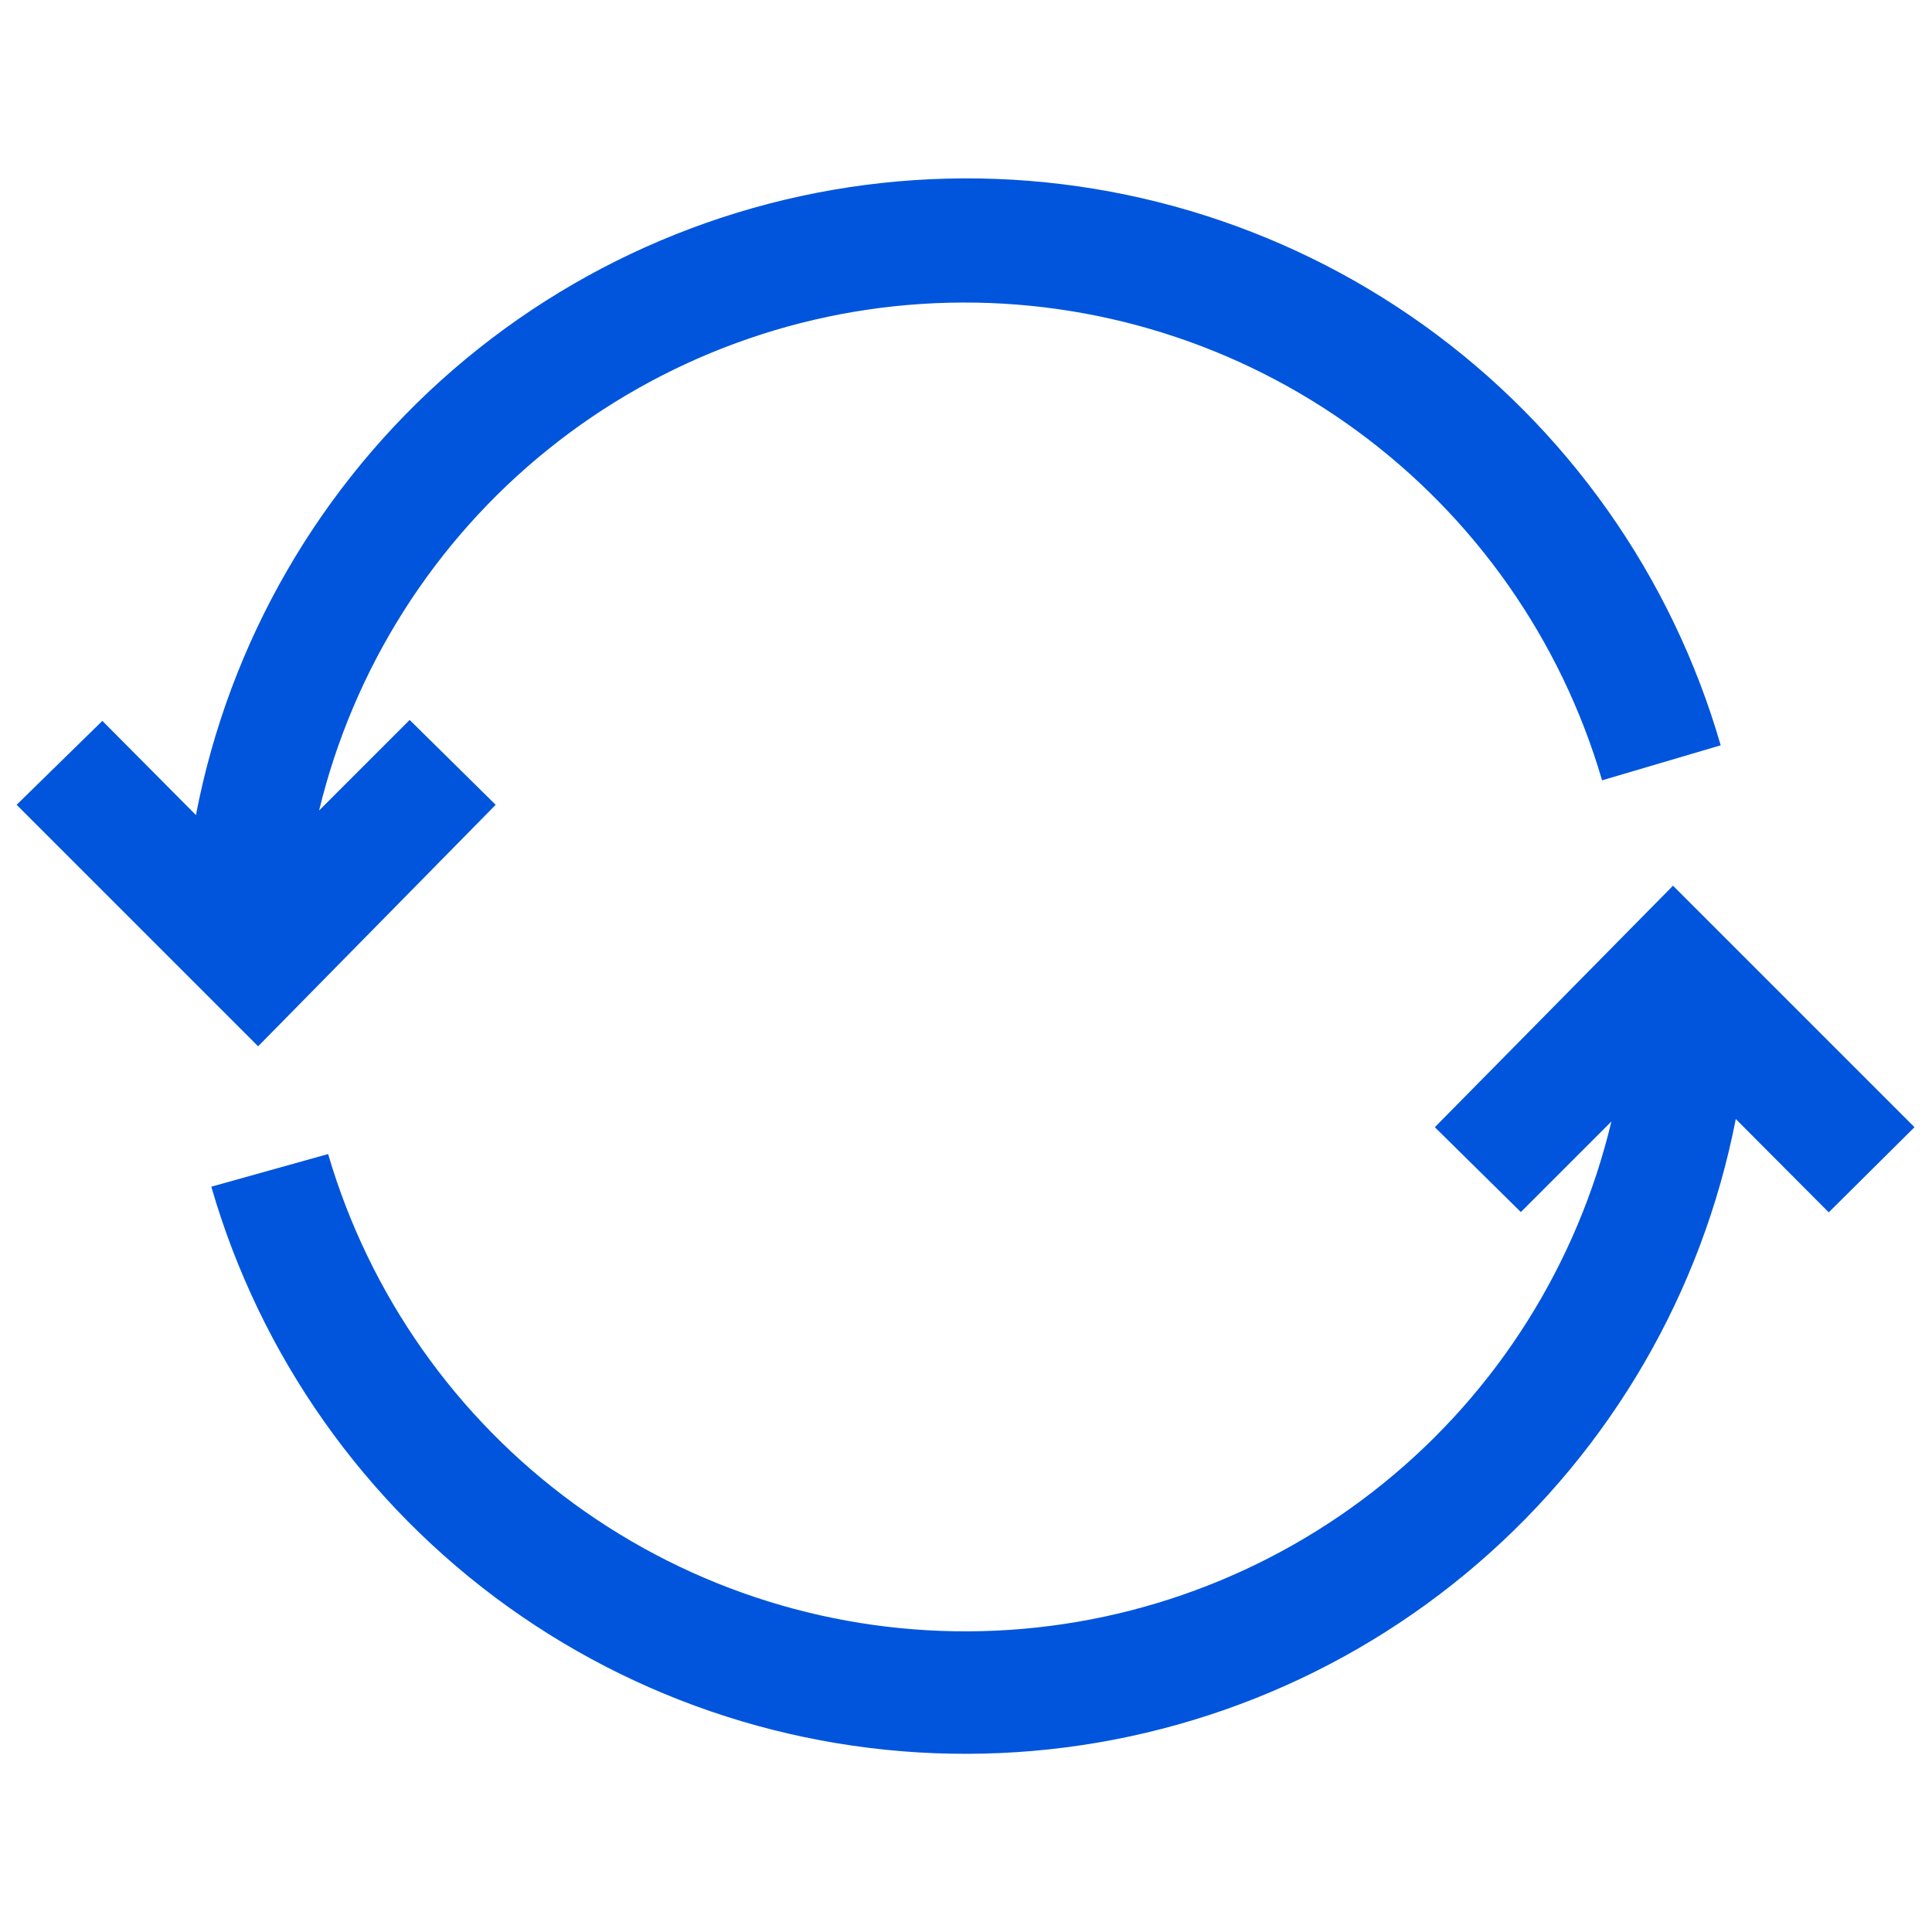
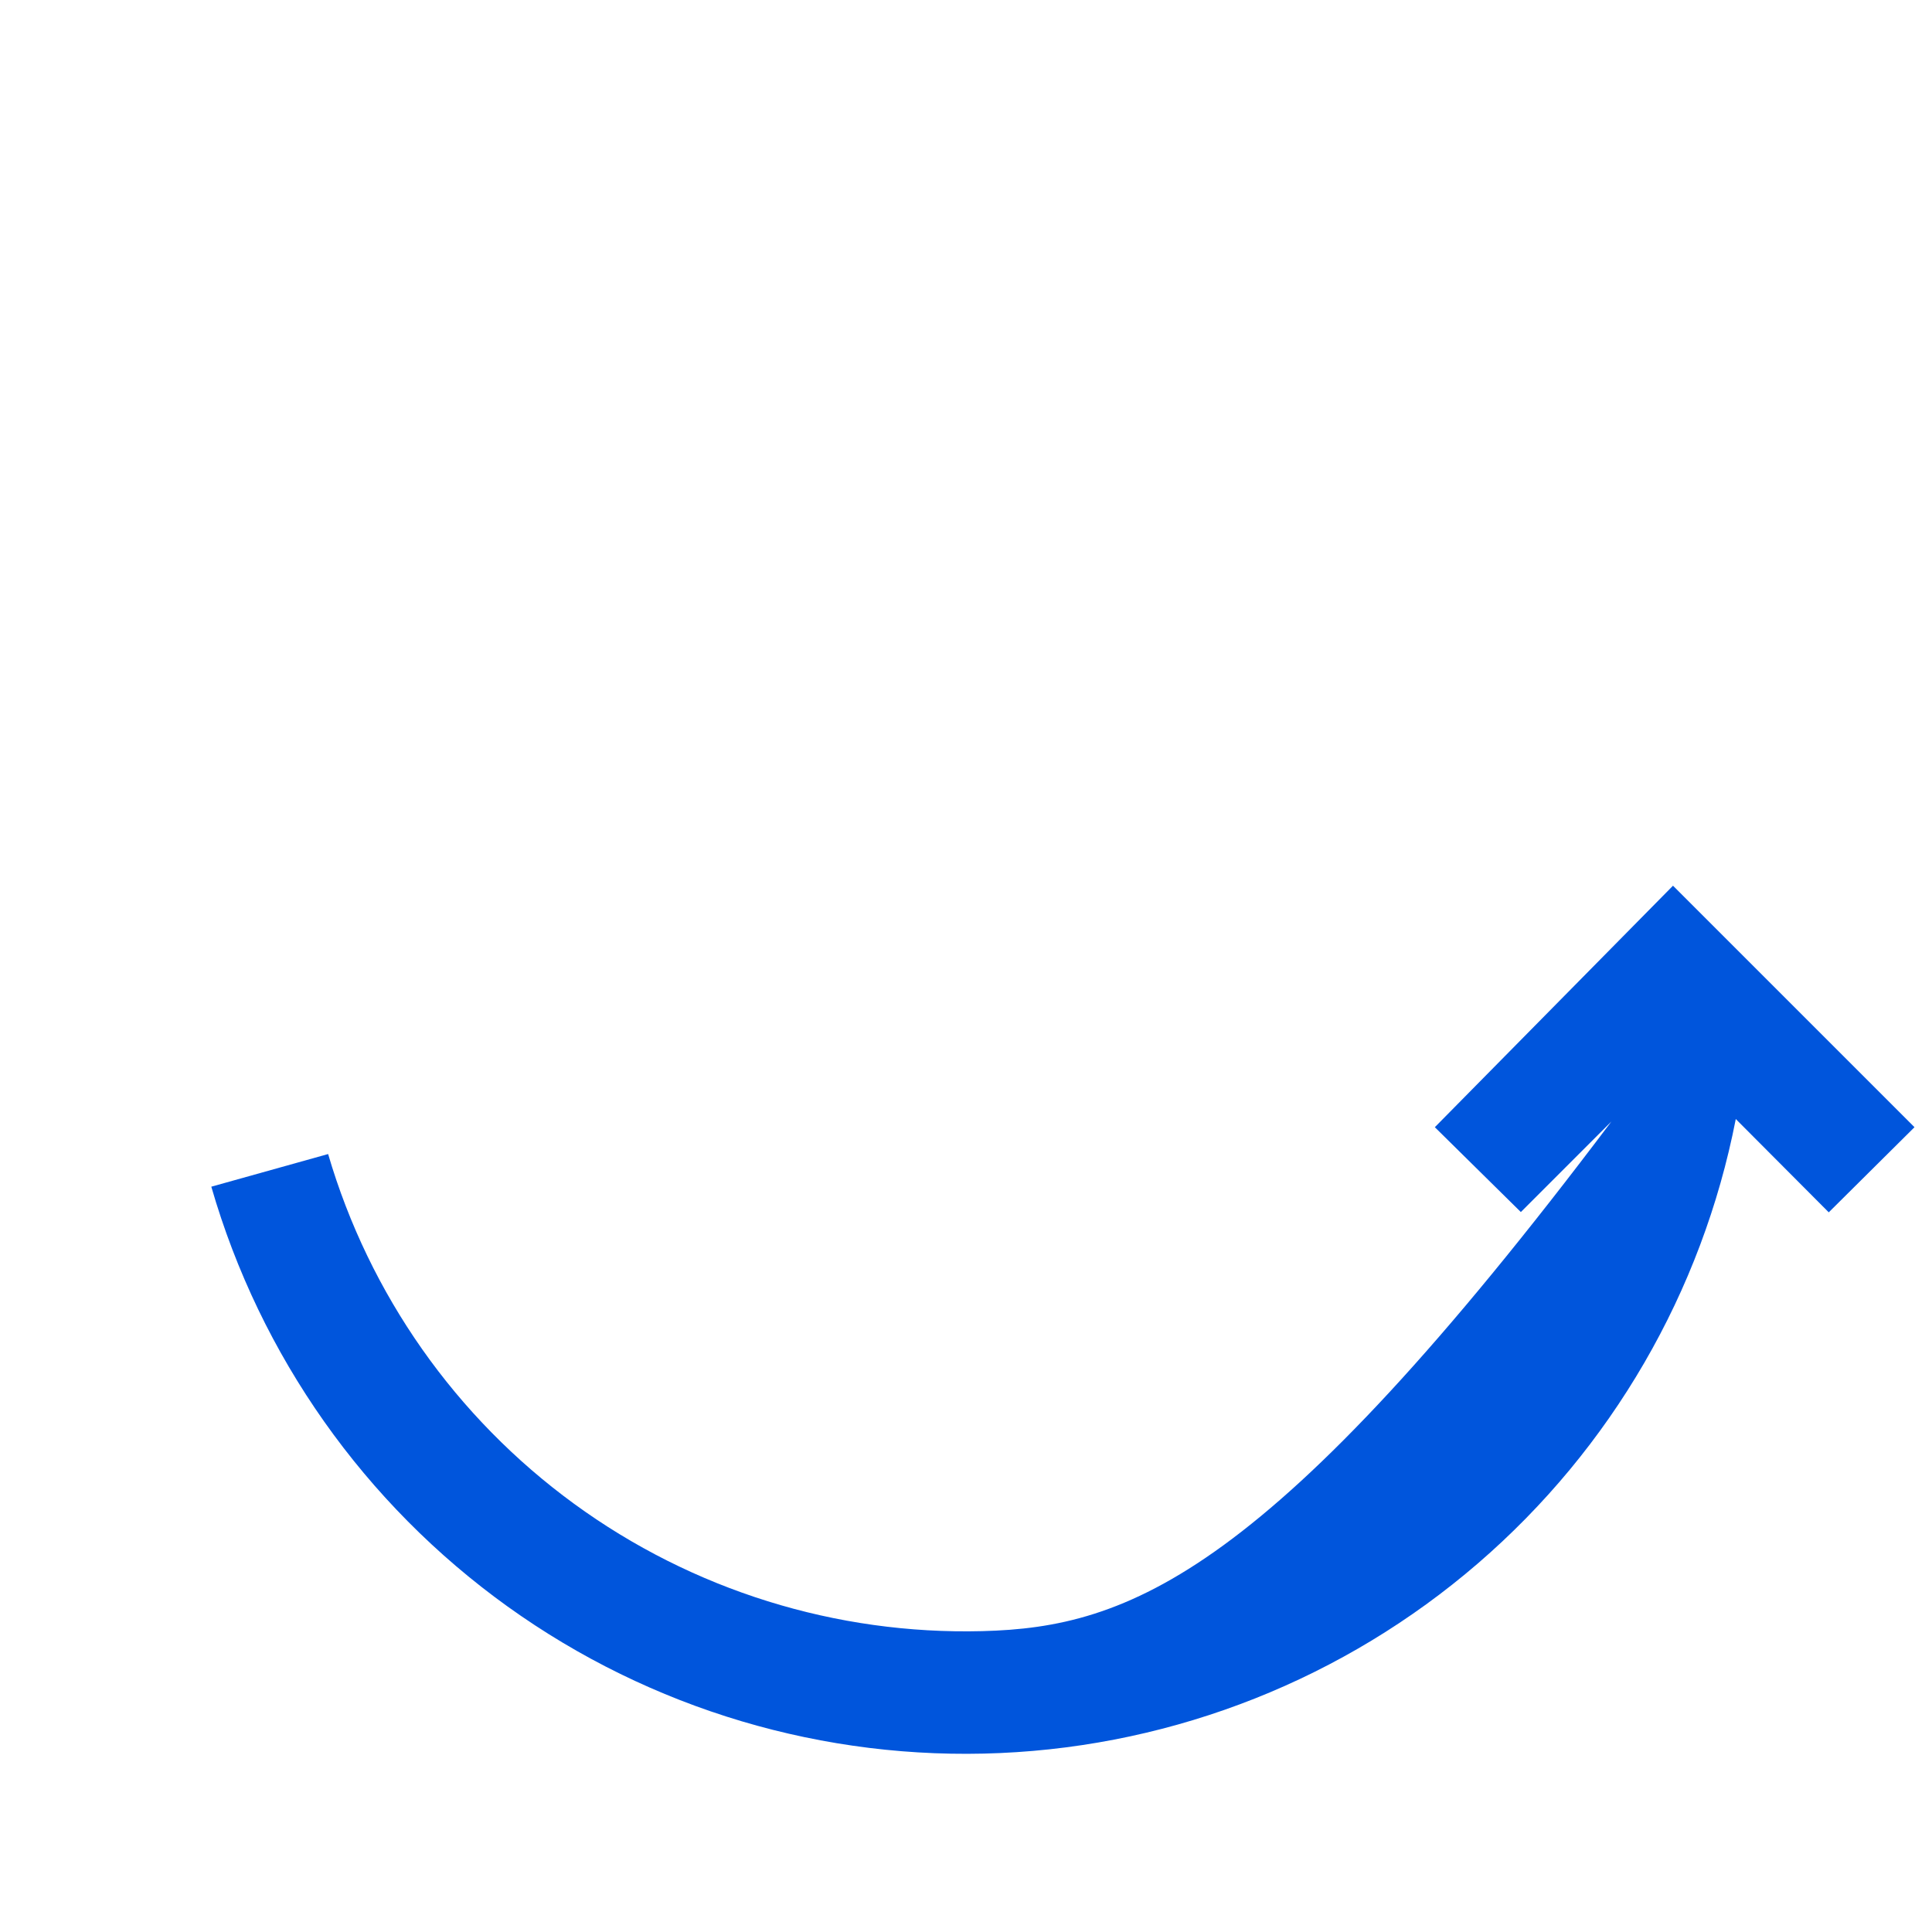
<svg xmlns="http://www.w3.org/2000/svg" width="48" height="48" viewBox="0 0 48 48" fill="none">
-   <path d="M12.315 19.995L10.178 17.887L7.928 20.137C8.782 16.604 10.779 13.452 13.609 11.171C16.439 8.89 19.943 7.606 23.577 7.521C27.211 7.435 30.771 8.552 33.705 10.698C36.639 12.844 38.783 15.899 39.803 19.387L42.75 18.517C41.534 14.31 38.937 10.634 35.377 8.082C31.817 5.531 27.501 4.252 23.126 4.452C18.75 4.652 14.57 6.32 11.258 9.185C7.945 12.051 5.694 15.949 4.868 20.25L2.543 17.91L0.413 19.995L6.413 25.995L12.315 19.995Z" fill="#0055DC" />
-   <path d="M47.565 28.005L41.565 22.005L35.648 28.005L37.785 30.113L40.035 27.863C39.19 31.401 37.2 34.561 34.373 36.851C31.546 39.141 28.042 40.433 24.405 40.525C20.768 40.618 17.203 39.506 14.264 37.362C11.324 35.218 9.176 32.163 8.152 28.672L5.25 29.483C6.464 33.687 9.057 37.361 12.612 39.914C16.167 42.466 20.477 43.748 24.849 43.554C29.221 43.361 33.401 41.702 36.716 38.844C40.031 35.987 42.288 32.098 43.125 27.802L45.435 30.12L47.565 28.005Z" fill="#0055DC" />
+   <path d="M47.565 28.005L41.565 22.005L35.648 28.005L37.785 30.113L40.035 27.863C31.546 39.141 28.042 40.433 24.405 40.525C20.768 40.618 17.203 39.506 14.264 37.362C11.324 35.218 9.176 32.163 8.152 28.672L5.25 29.483C6.464 33.687 9.057 37.361 12.612 39.914C16.167 42.466 20.477 43.748 24.849 43.554C29.221 43.361 33.401 41.702 36.716 38.844C40.031 35.987 42.288 32.098 43.125 27.802L45.435 30.12L47.565 28.005Z" fill="#0055DC" />
</svg>